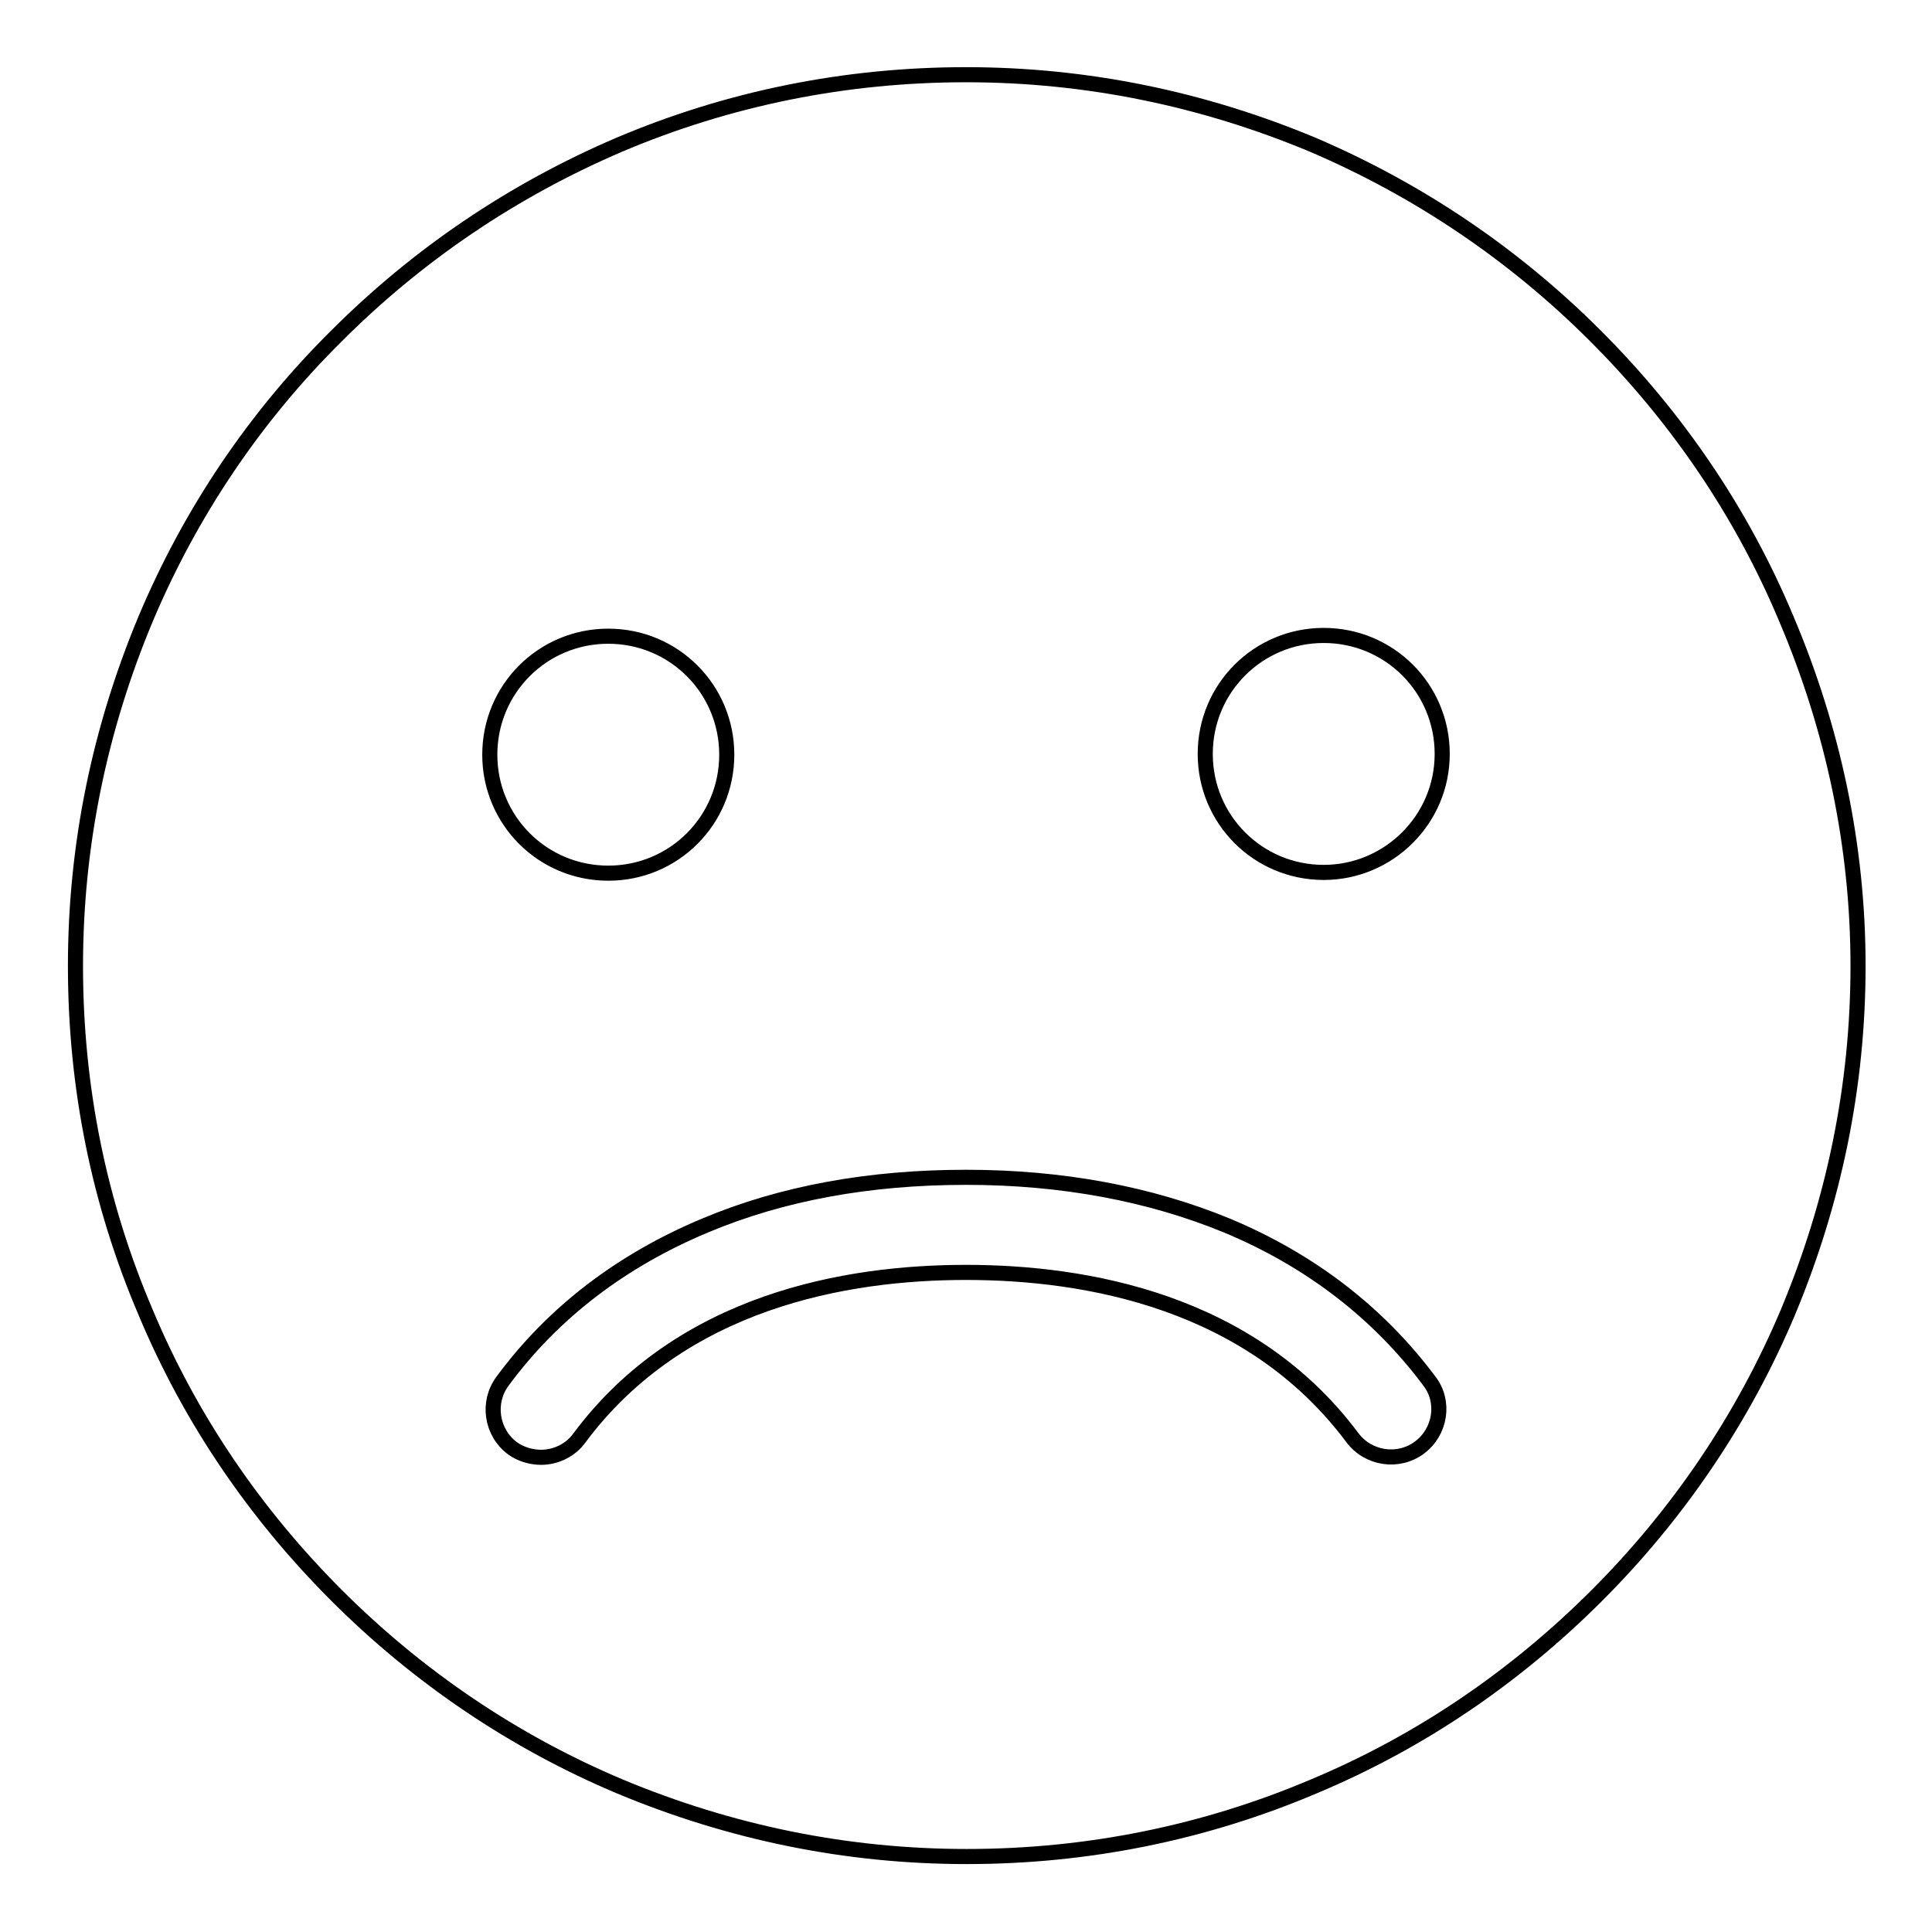
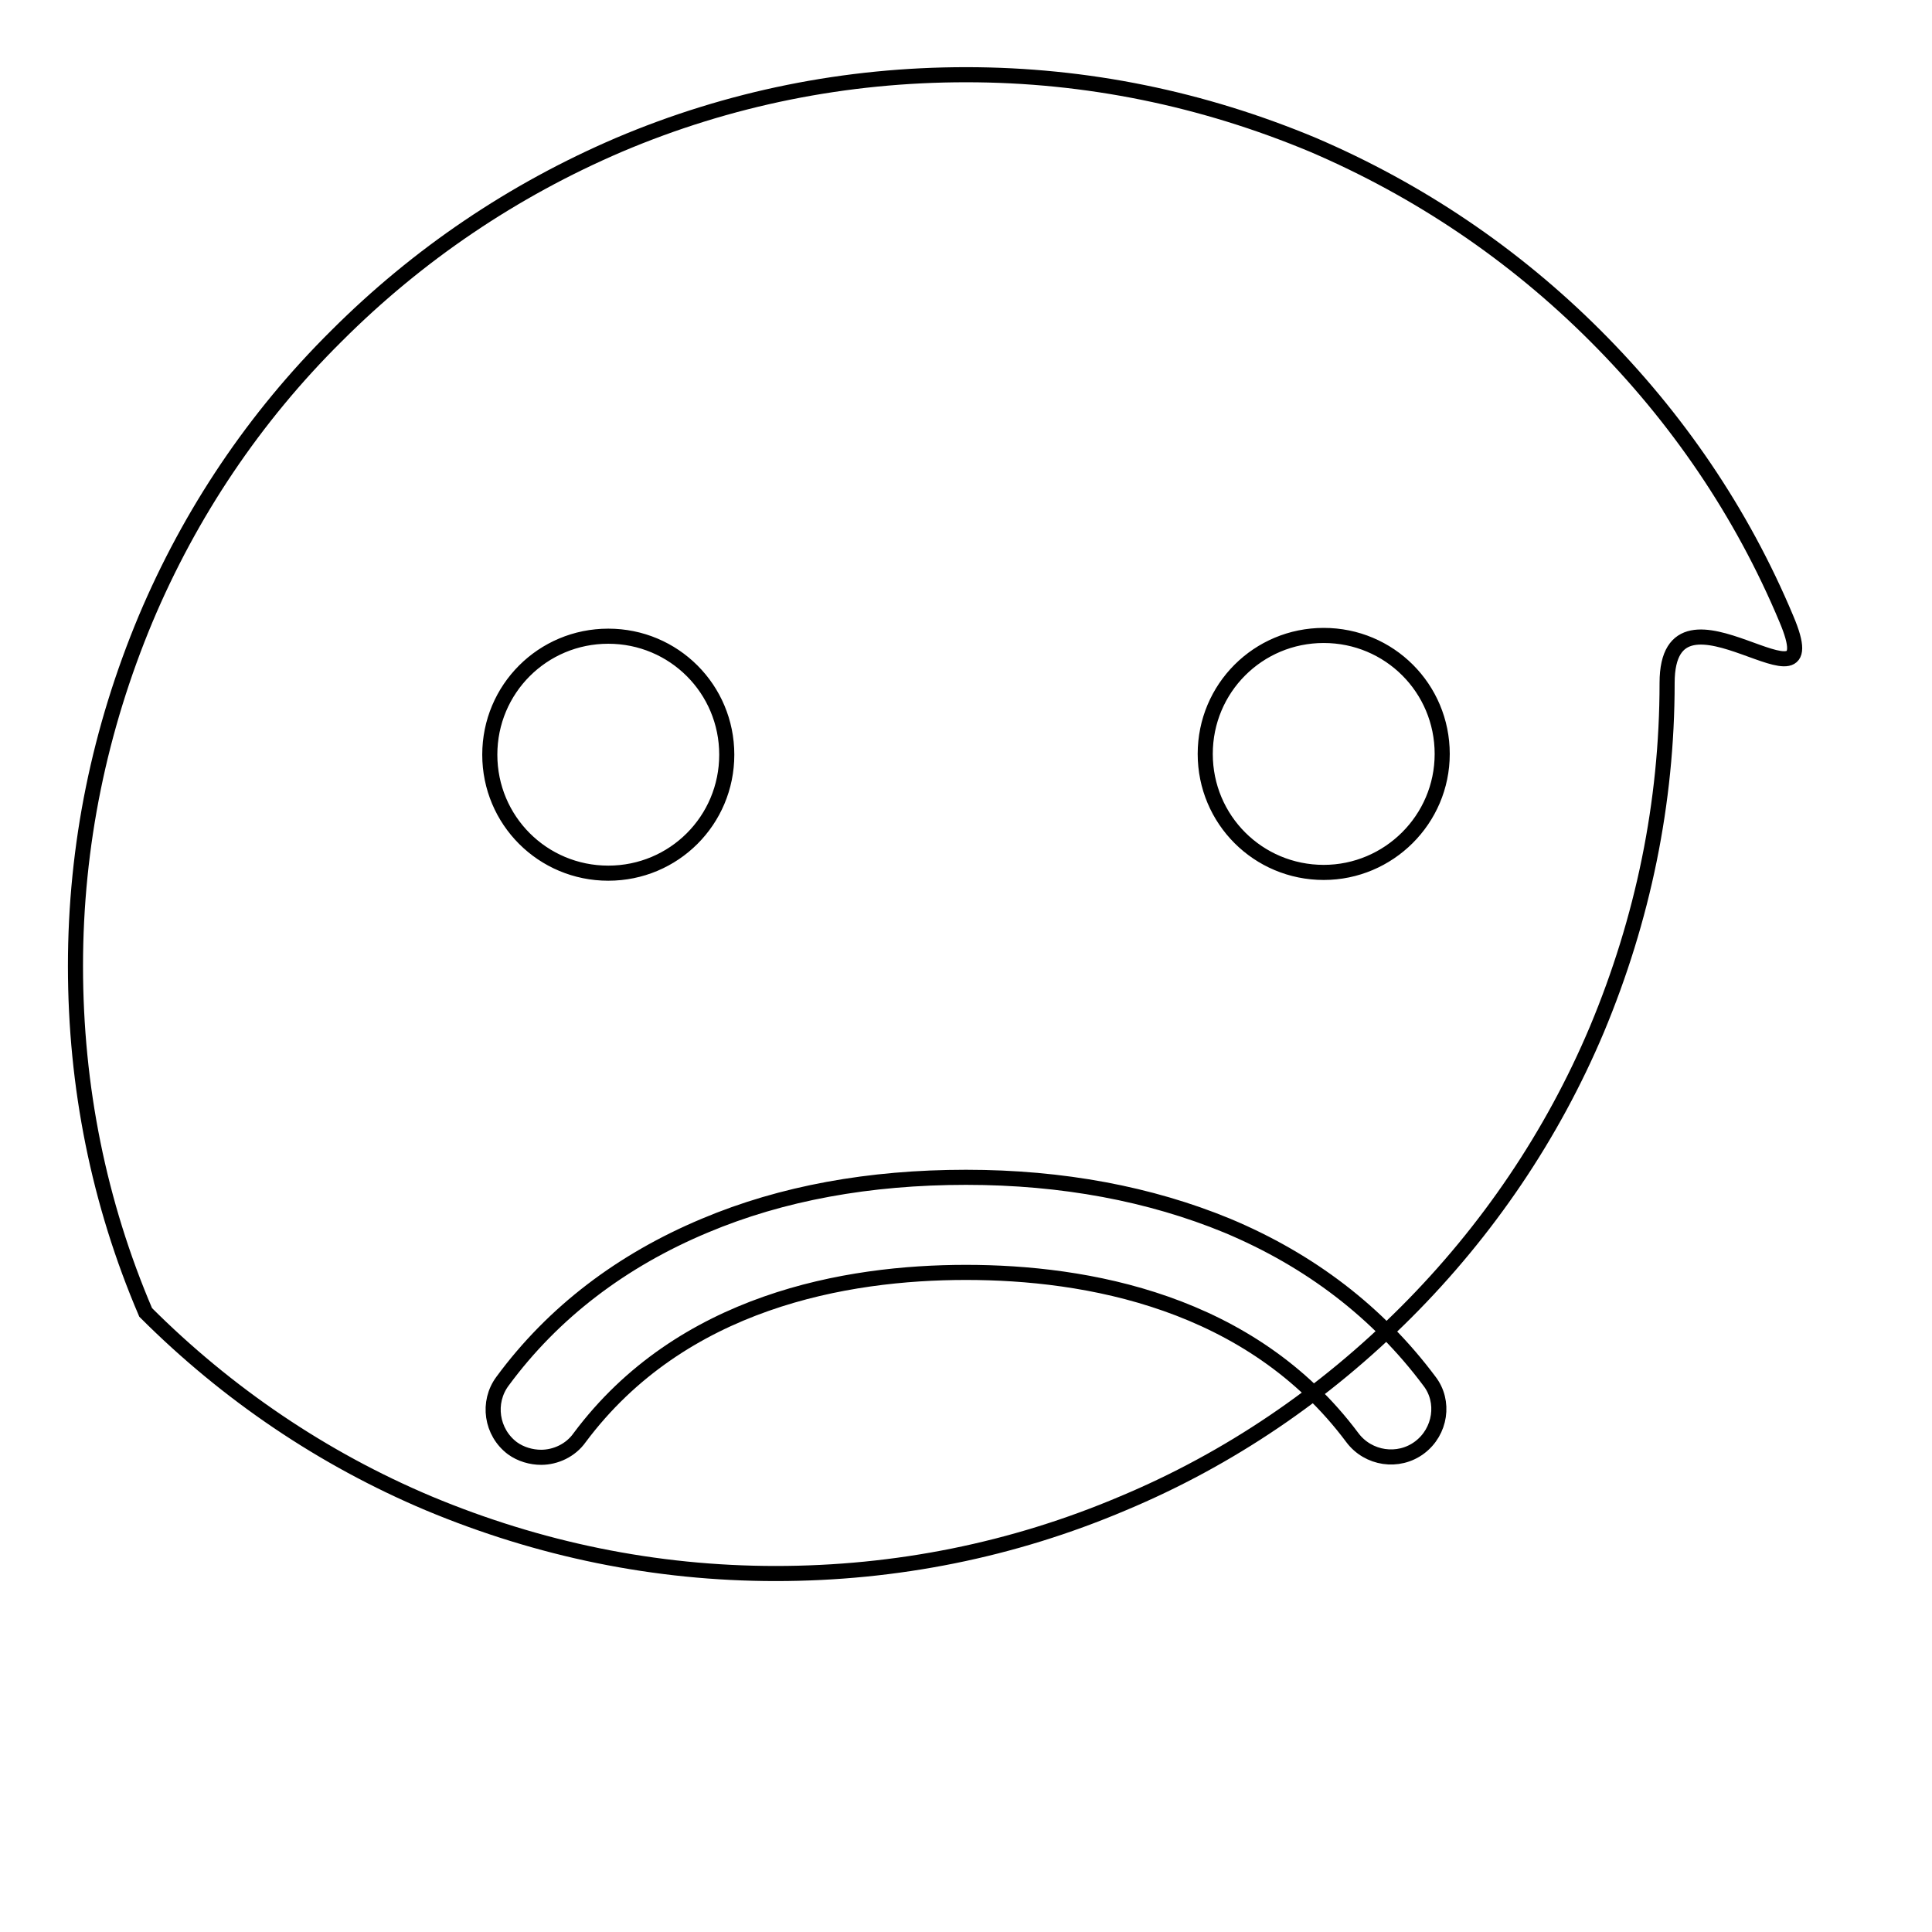
<svg xmlns="http://www.w3.org/2000/svg" version="1.1" x="0px" y="0px" viewBox="0 0 256 256" enable-background="new 0 0 256 256" xml:space="preserve">
  <g>
-     <path stroke-width="2" fill-opacity="0" stroke="#000000" d="M236.7,82c-5.9-14.1-14.5-26.7-25.3-37.5C200.6,33.7,188,25.2,174,19.2c-14.6-6.1-30-9.3-46-9.3 c-15.9,0-31.4,3.1-46,9.3C68,25.2,55.4,33.7,44.6,44.5C33.7,55.3,25.2,68,19.3,82c-6.1,14.6-9.3,30-9.3,46s3.1,31.4,9.3,45.9 c5.9,14.1,14.5,26.7,25.3,37.5c10.8,10.8,23.5,19.4,37.5,25.3c14.6,6.1,30,9.3,46,9.3c15.9,0,31.4-3.1,46-9.3 c14.1-5.9,26.7-14.5,37.5-25.3c10.8-10.8,19.4-23.5,25.3-37.5c6.1-14.6,9.3-30,9.3-45.9S242.9,96.6,236.7,82L236.7,82L236.7,82z  M80.6,84.3c8.7,0,15.7,7,15.7,15.7s-7,15.7-15.7,15.7s-15.7-7-15.7-15.7C64.9,91.3,71.9,84.3,80.6,84.3L80.6,84.3L80.6,84.3z  M188.1,191.8c-2.8,2.1-6.8,1.5-8.9-1.3c-13.5-18.1-35.3-21.9-51.2-21.9c-15.9,0-37.7,3.8-51.2,21.9c-1.2,1.7-3.2,2.6-5.1,2.6 c-1.3,0-2.7-0.4-3.8-1.2c-2.8-2.1-3.4-6.1-1.3-8.9c6.7-9.1,15.8-16,26.8-20.6c10.2-4.3,21.8-6.4,34.6-6.4c12.8,0,24.4,2.2,34.6,6.4 c11,4.6,20,11.5,26.8,20.6C191.5,185.7,190.9,189.7,188.1,191.8L188.1,191.8L188.1,191.8z M175.4,115.6c-8.7,0-15.7-7-15.7-15.7 s7-15.7,15.7-15.7s15.7,7,15.7,15.7S184,115.6,175.4,115.6L175.4,115.6L175.4,115.6z" />
+     <path stroke-width="2" fill-opacity="0" stroke="#000000" d="M236.7,82c-5.9-14.1-14.5-26.7-25.3-37.5C200.6,33.7,188,25.2,174,19.2c-14.6-6.1-30-9.3-46-9.3 c-15.9,0-31.4,3.1-46,9.3C68,25.2,55.4,33.7,44.6,44.5C33.7,55.3,25.2,68,19.3,82c-6.1,14.6-9.3,30-9.3,46s3.1,31.4,9.3,45.9 c10.8,10.8,23.5,19.4,37.5,25.3c14.6,6.1,30,9.3,46,9.3c15.9,0,31.4-3.1,46-9.3 c14.1-5.9,26.7-14.5,37.5-25.3c10.8-10.8,19.4-23.5,25.3-37.5c6.1-14.6,9.3-30,9.3-45.9S242.9,96.6,236.7,82L236.7,82L236.7,82z  M80.6,84.3c8.7,0,15.7,7,15.7,15.7s-7,15.7-15.7,15.7s-15.7-7-15.7-15.7C64.9,91.3,71.9,84.3,80.6,84.3L80.6,84.3L80.6,84.3z  M188.1,191.8c-2.8,2.1-6.8,1.5-8.9-1.3c-13.5-18.1-35.3-21.9-51.2-21.9c-15.9,0-37.7,3.8-51.2,21.9c-1.2,1.7-3.2,2.6-5.1,2.6 c-1.3,0-2.7-0.4-3.8-1.2c-2.8-2.1-3.4-6.1-1.3-8.9c6.7-9.1,15.8-16,26.8-20.6c10.2-4.3,21.8-6.4,34.6-6.4c12.8,0,24.4,2.2,34.6,6.4 c11,4.6,20,11.5,26.8,20.6C191.5,185.7,190.9,189.7,188.1,191.8L188.1,191.8L188.1,191.8z M175.4,115.6c-8.7,0-15.7-7-15.7-15.7 s7-15.7,15.7-15.7s15.7,7,15.7,15.7S184,115.6,175.4,115.6L175.4,115.6L175.4,115.6z" />
  </g>
</svg>